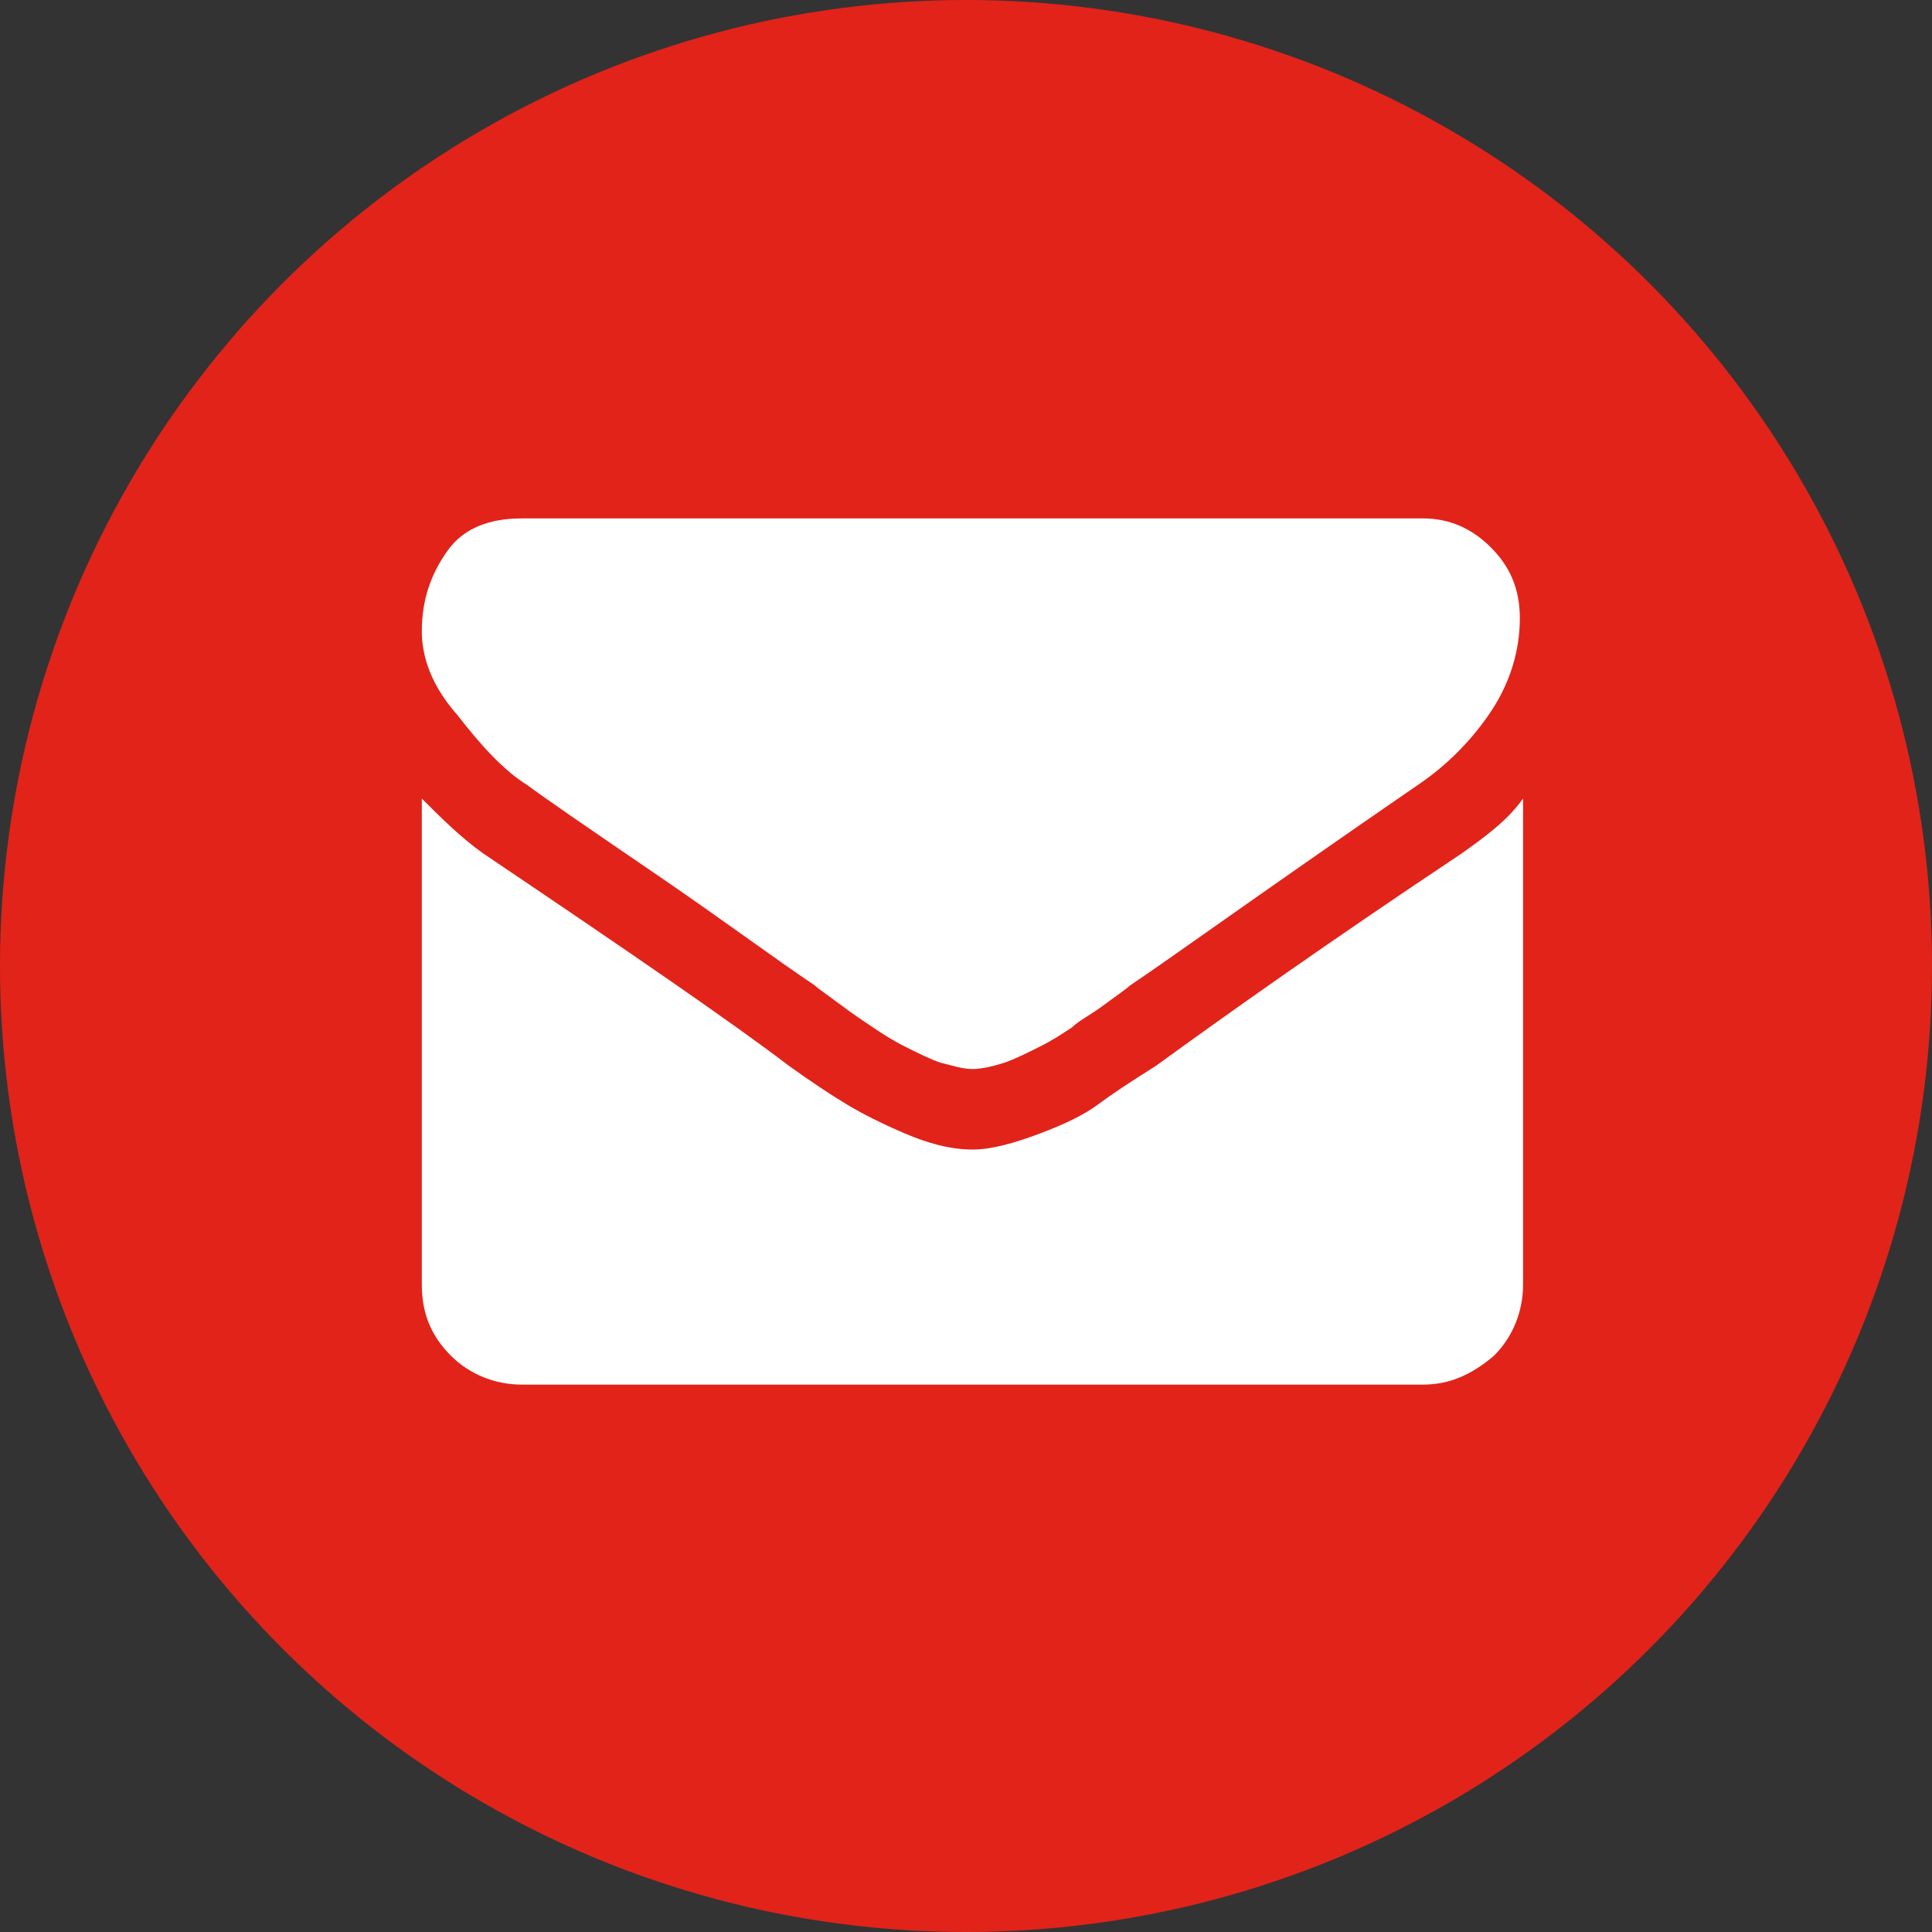
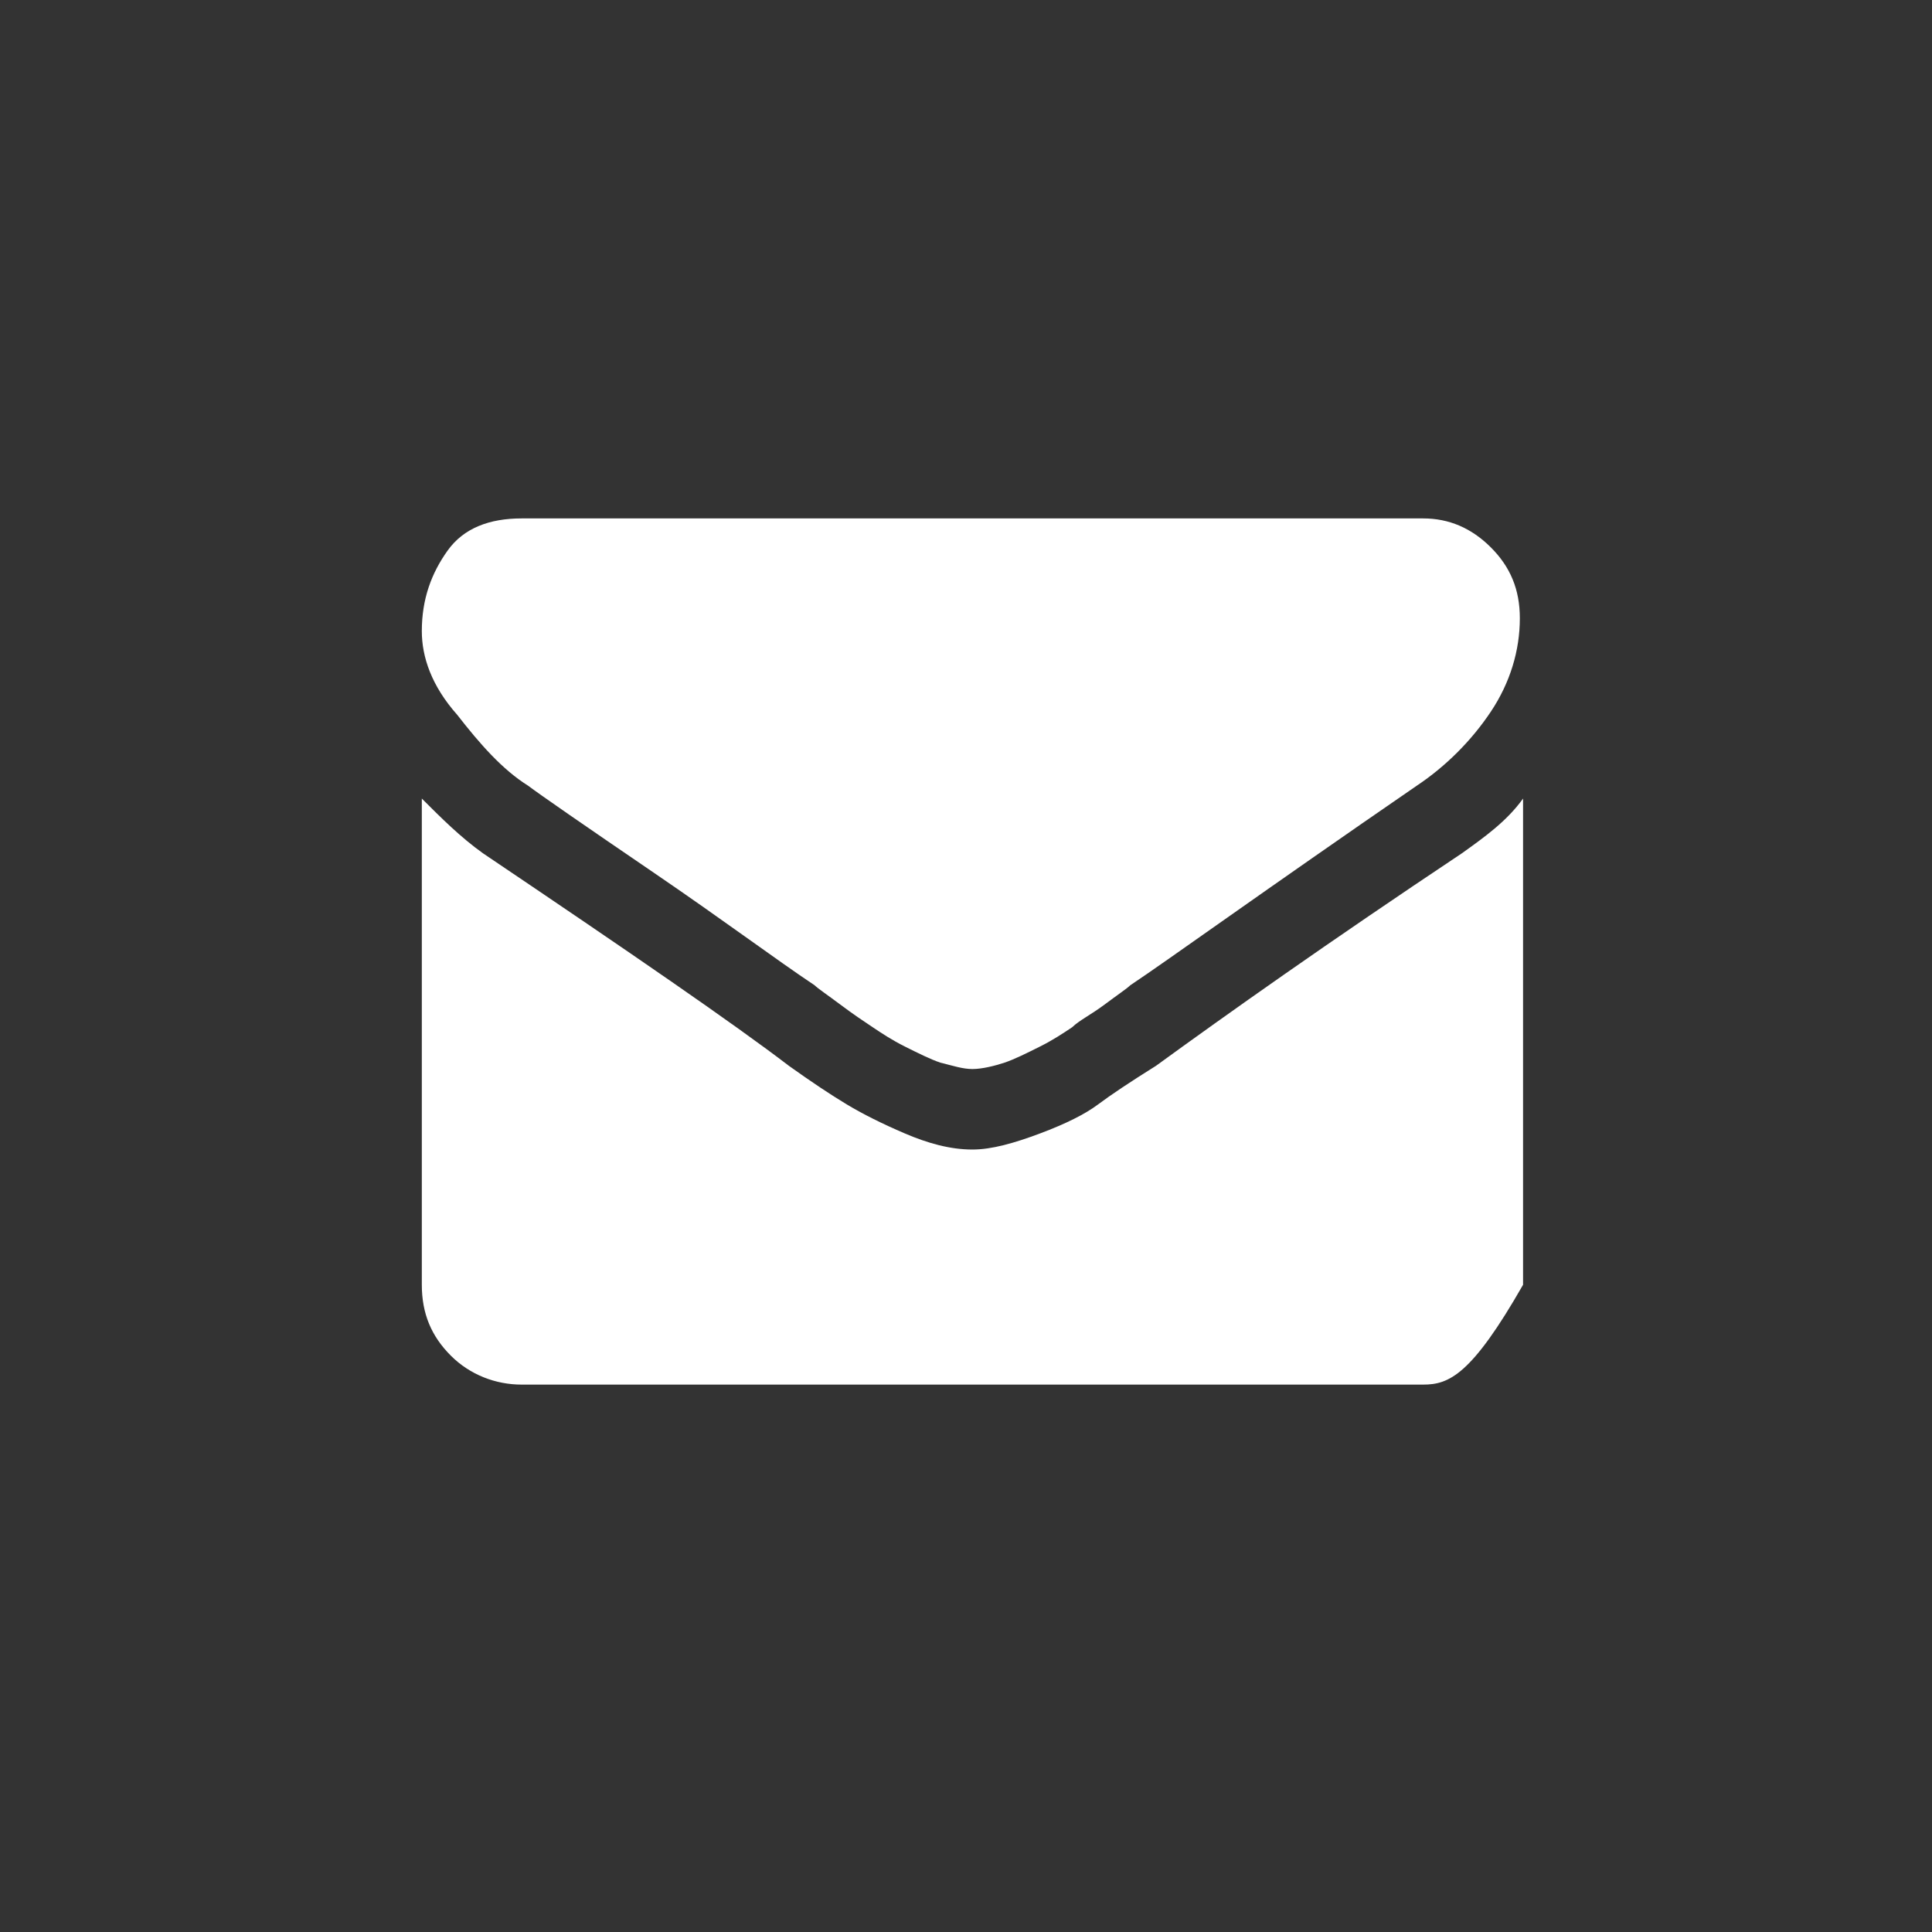
<svg xmlns="http://www.w3.org/2000/svg" version="1.1" x="0px" y="0px" width="60px" height="60px" viewBox="0 0 60 60" enable-background="new 0 0 60 60" xml:space="preserve">
  <rect x="0" y="0" width="60" height="60" fill="#333333" stroke="none" />
  <defs>
</defs>
  <g>
-     <circle fill="#E2231A" cx="30" cy="30" r="30" />
-     <path fill="#FFFFFF" d="M13.1,19.6c0-1,0.3-1.8,0.8-2.5c0.5-0.7,1.3-1,2.3-1h28c0.8,0,1.5,0.3,2.1,0.9c0.6,0.6,0.9,1.3,0.9,2.2   c0,1-0.3,2-0.9,2.9c-0.6,0.9-1.4,1.7-2.3,2.3c-4.8,3.3-7.7,5.4-8.9,6.2c-0.1,0.1-0.4,0.3-0.8,0.6c-0.4,0.3-0.8,0.5-1,0.7   c-0.3,0.2-0.6,0.4-1,0.6c-0.4,0.2-0.8,0.4-1.1,0.5c-0.3,0.1-0.7,0.2-1,0.2h0h0c-0.3,0-0.6-0.1-1-0.2c-0.3-0.1-0.7-0.3-1.1-0.5   c-0.4-0.2-0.7-0.4-1-0.6c-0.3-0.2-0.6-0.4-1-0.7c-0.4-0.3-0.7-0.5-0.8-0.6c-1.2-0.8-2.8-2-5-3.5c-2.2-1.5-3.5-2.4-3.9-2.7   c-0.8-0.5-1.5-1.3-2.2-2.2C13.4,21.3,13.1,20.4,13.1,19.6z M13.1,39.9V24.8c0.6,0.6,1.2,1.2,1.9,1.7c4.6,3.1,7.8,5.3,9.5,6.6   c0.7,0.5,1.3,0.9,1.8,1.2s1.1,0.6,1.8,0.9s1.4,0.5,2.1,0.5h0h0c0.6,0,1.3-0.2,2.1-0.5c0.8-0.3,1.4-0.6,1.8-0.9s1-0.7,1.8-1.2   c2.2-1.6,5.3-3.8,9.5-6.6c0.7-0.5,1.4-1,1.9-1.7v15.1c0,0.8-0.3,1.6-0.9,2.2C45.7,42.7,45,43,44.2,43h-28c-0.8,0-1.6-0.3-2.2-0.9   C13.4,41.5,13.1,40.8,13.1,39.9z" />
+     <path fill="#FFFFFF" d="M13.1,19.6c0-1,0.3-1.8,0.8-2.5c0.5-0.7,1.3-1,2.3-1h28c0.8,0,1.5,0.3,2.1,0.9c0.6,0.6,0.9,1.3,0.9,2.2   c0,1-0.3,2-0.9,2.9c-0.6,0.9-1.4,1.7-2.3,2.3c-4.8,3.3-7.7,5.4-8.9,6.2c-0.1,0.1-0.4,0.3-0.8,0.6c-0.4,0.3-0.8,0.5-1,0.7   c-0.3,0.2-0.6,0.4-1,0.6c-0.4,0.2-0.8,0.4-1.1,0.5c-0.3,0.1-0.7,0.2-1,0.2h0h0c-0.3,0-0.6-0.1-1-0.2c-0.3-0.1-0.7-0.3-1.1-0.5   c-0.4-0.2-0.7-0.4-1-0.6c-0.3-0.2-0.6-0.4-1-0.7c-0.4-0.3-0.7-0.5-0.8-0.6c-1.2-0.8-2.8-2-5-3.5c-2.2-1.5-3.5-2.4-3.9-2.7   c-0.8-0.5-1.5-1.3-2.2-2.2C13.4,21.3,13.1,20.4,13.1,19.6z M13.1,39.9V24.8c0.6,0.6,1.2,1.2,1.9,1.7c4.6,3.1,7.8,5.3,9.5,6.6   c0.7,0.5,1.3,0.9,1.8,1.2s1.1,0.6,1.8,0.9s1.4,0.5,2.1,0.5h0h0c0.6,0,1.3-0.2,2.1-0.5c0.8-0.3,1.4-0.6,1.8-0.9s1-0.7,1.8-1.2   c2.2-1.6,5.3-3.8,9.5-6.6c0.7-0.5,1.4-1,1.9-1.7v15.1C45.7,42.7,45,43,44.2,43h-28c-0.8,0-1.6-0.3-2.2-0.9   C13.4,41.5,13.1,40.8,13.1,39.9z" />
  </g>
</svg>